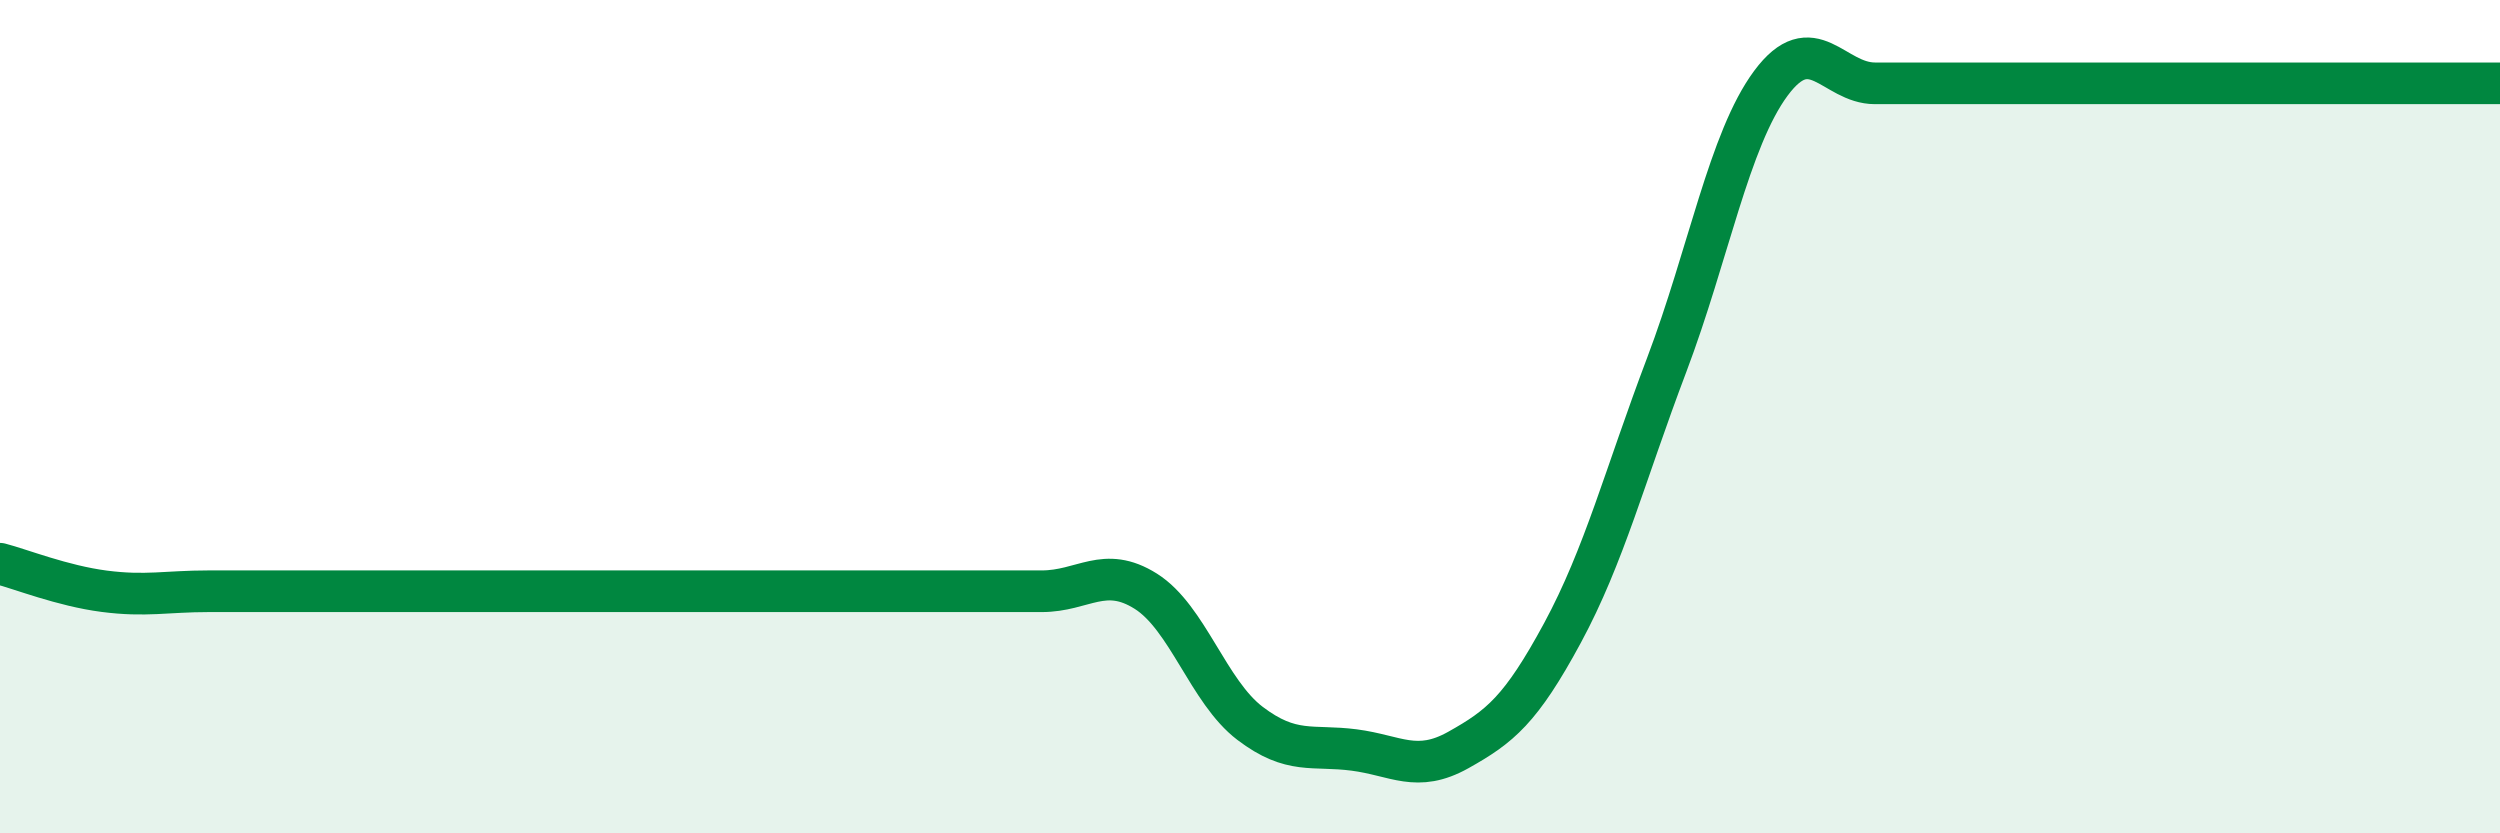
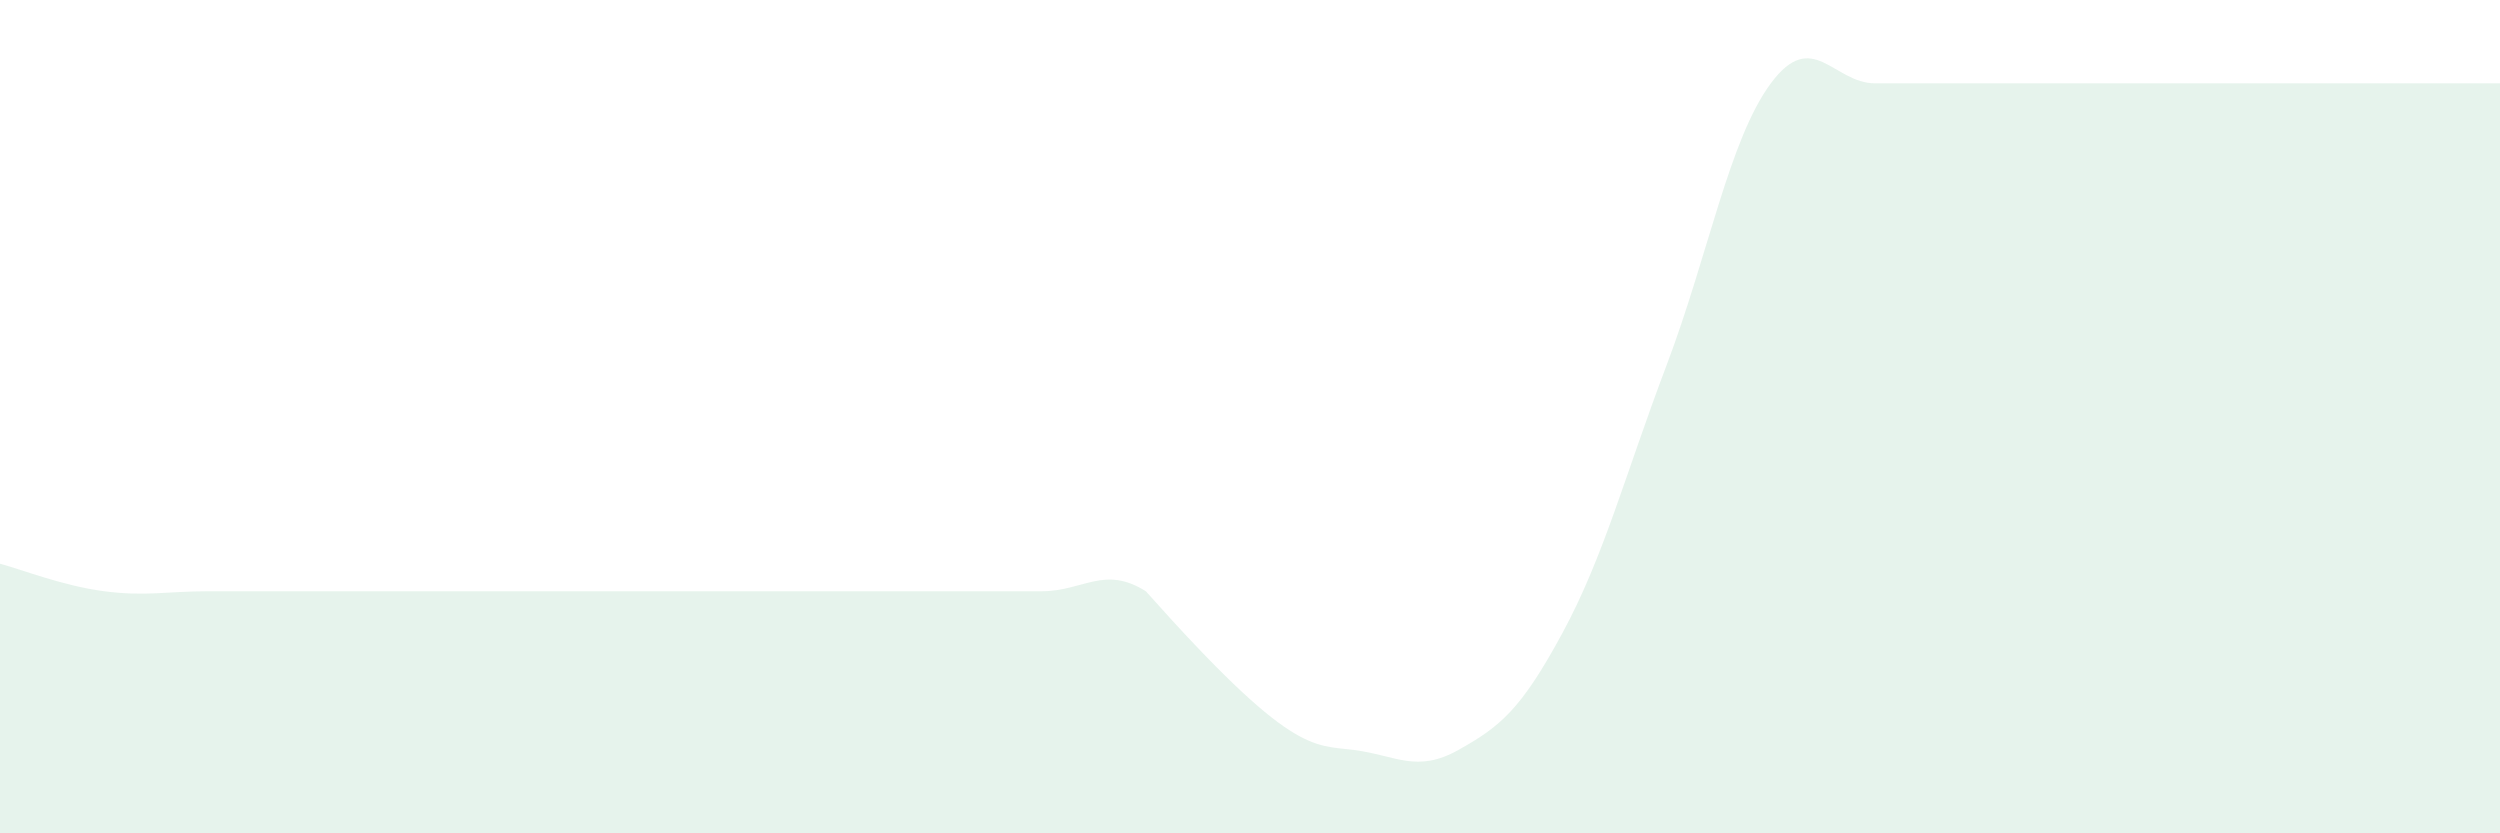
<svg xmlns="http://www.w3.org/2000/svg" width="60" height="20" viewBox="0 0 60 20">
-   <path d="M 0,13.53 C 0.5,13.66 1.5,14.06 2.5,14.19 C 3.5,14.32 4,14.19 5,14.19 C 6,14.19 6.5,14.19 7.5,14.19 C 8.5,14.19 9,14.19 10,14.19 C 11,14.19 11.5,14.19 12.5,14.19 C 13.5,14.19 14,14.19 15,14.19 C 16,14.19 16.5,14.19 17.5,14.19 C 18.5,14.19 19,14.19 20,14.19 C 21,14.19 21.5,14.19 22.5,14.19 C 23.5,14.19 24,14.19 25,14.19 C 26,14.19 26.5,13.56 27.5,14.19 C 28.5,14.82 29,16.6 30,17.36 C 31,18.12 31.5,17.87 32.5,18 C 33.5,18.13 34,18.56 35,18 C 36,17.44 36.5,17.04 37.5,15.19 C 38.5,13.34 39,11.4 40,8.76 C 41,6.12 41.5,3.35 42.5,2 C 43.5,0.65 44,2 45,2 C 46,2 46.5,2 47.5,2 C 48.5,2 49,2 50,2 C 51,2 51.5,2 52.5,2 C 53.5,2 54,2 55,2 C 56,2 56.5,2 57.5,2 C 58.5,2 59.5,2 60,2L60 20L0 20Z" fill="#008740" opacity="0.1" stroke-linecap="round" stroke-linejoin="round" />
-   <path d="M 0,13.53 C 0.5,13.66 1.5,14.06 2.5,14.19 C 3.5,14.32 4,14.19 5,14.19 C 6,14.19 6.5,14.19 7.5,14.19 C 8.5,14.19 9,14.19 10,14.19 C 11,14.19 11.5,14.19 12.5,14.19 C 13.5,14.19 14,14.19 15,14.19 C 16,14.19 16.5,14.19 17.5,14.19 C 18.5,14.19 19,14.19 20,14.19 C 21,14.19 21.5,14.19 22.5,14.19 C 23.5,14.19 24,14.19 25,14.19 C 26,14.19 26.5,13.56 27.5,14.19 C 28.5,14.82 29,16.6 30,17.36 C 31,18.12 31.5,17.87 32.5,18 C 33.5,18.13 34,18.56 35,18 C 36,17.44 36.5,17.04 37.5,15.19 C 38.5,13.34 39,11.4 40,8.76 C 41,6.12 41.5,3.35 42.5,2 C 43.5,0.65 44,2 45,2 C 46,2 46.5,2 47.5,2 C 48.5,2 49,2 50,2 C 51,2 51.5,2 52.5,2 C 53.5,2 54,2 55,2 C 56,2 56.5,2 57.5,2 C 58.5,2 59.5,2 60,2" stroke="#008740" stroke-width="1" fill="none" stroke-linecap="round" stroke-linejoin="round" />
+   <path d="M 0,13.53 C 0.5,13.66 1.5,14.06 2.5,14.19 C 3.5,14.32 4,14.19 5,14.19 C 6,14.19 6.5,14.19 7.5,14.19 C 8.5,14.19 9,14.19 10,14.19 C 11,14.19 11.5,14.19 12.5,14.19 C 13.5,14.19 14,14.19 15,14.19 C 16,14.19 16.5,14.19 17.5,14.19 C 18.5,14.19 19,14.19 20,14.19 C 21,14.19 21.5,14.19 22.5,14.19 C 23.5,14.19 24,14.19 25,14.19 C 26,14.19 26.5,13.56 27.5,14.19 C 31,18.12 31.5,17.87 32.5,18 C 33.5,18.13 34,18.56 35,18 C 36,17.44 36.5,17.04 37.5,15.19 C 38.5,13.34 39,11.4 40,8.76 C 41,6.12 41.5,3.35 42.5,2 C 43.5,0.65 44,2 45,2 C 46,2 46.5,2 47.5,2 C 48.5,2 49,2 50,2 C 51,2 51.5,2 52.5,2 C 53.5,2 54,2 55,2 C 56,2 56.5,2 57.5,2 C 58.5,2 59.5,2 60,2L60 20L0 20Z" fill="#008740" opacity="0.1" stroke-linecap="round" stroke-linejoin="round" />
</svg>